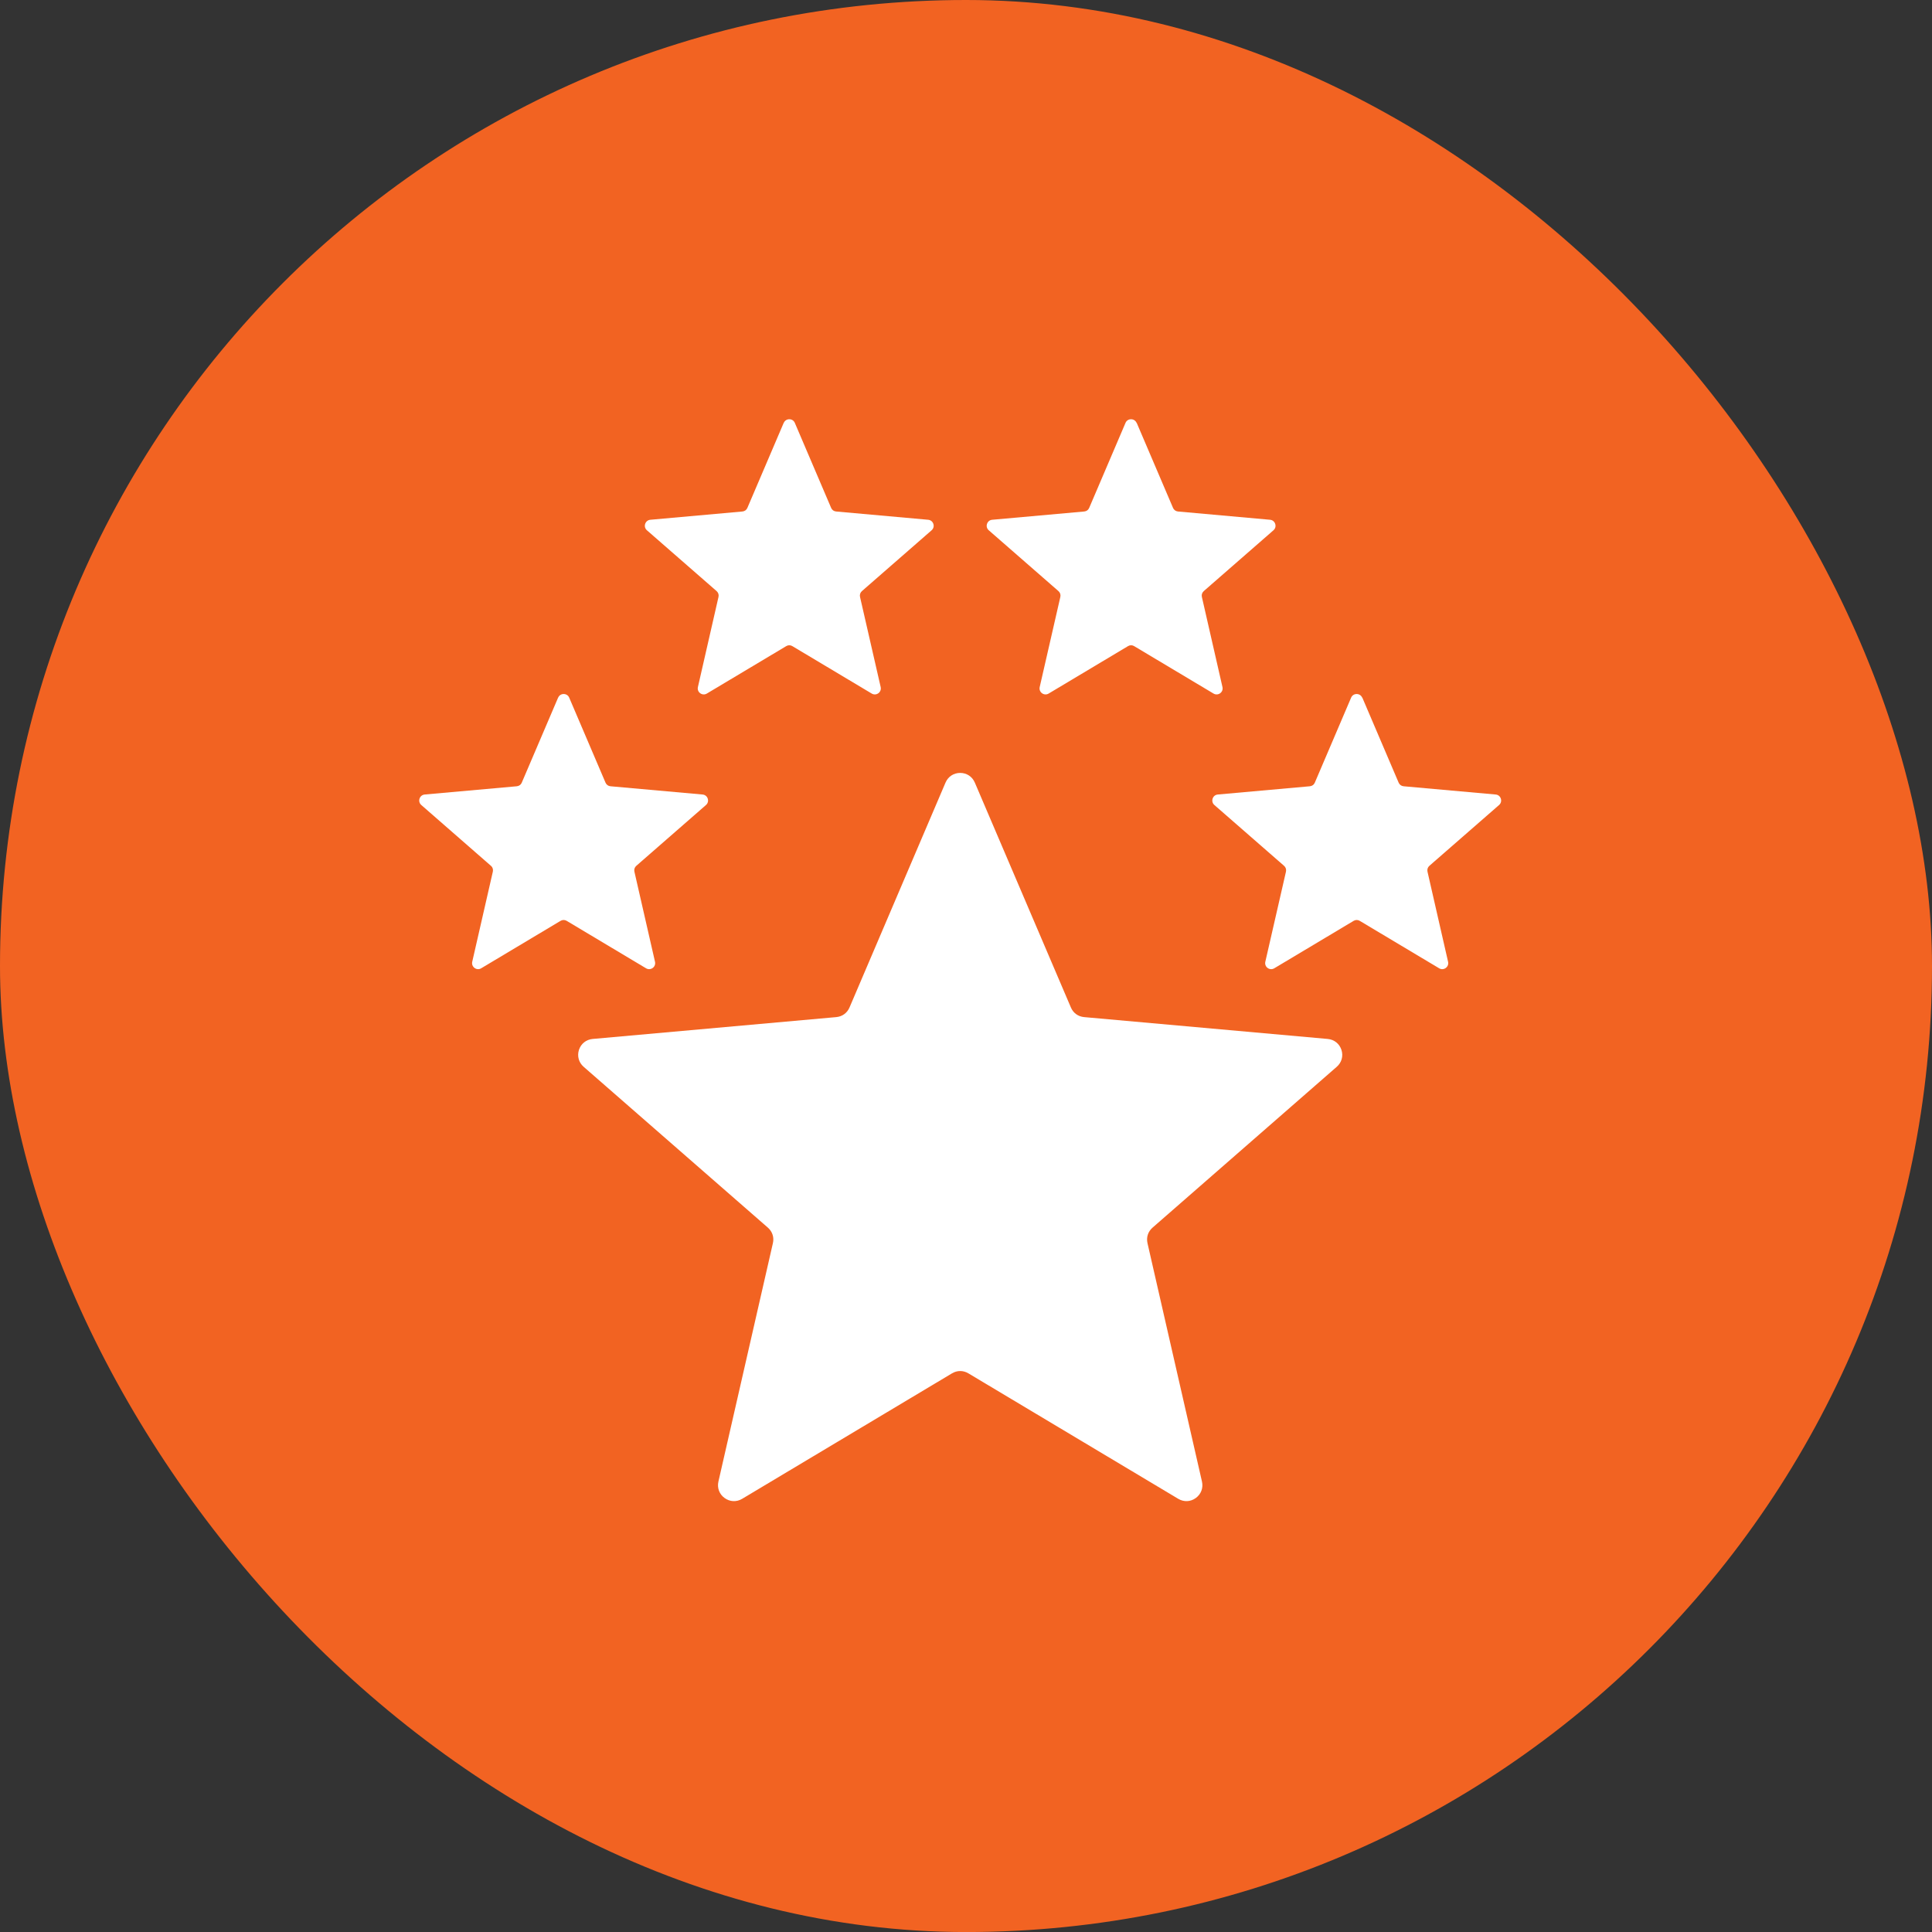
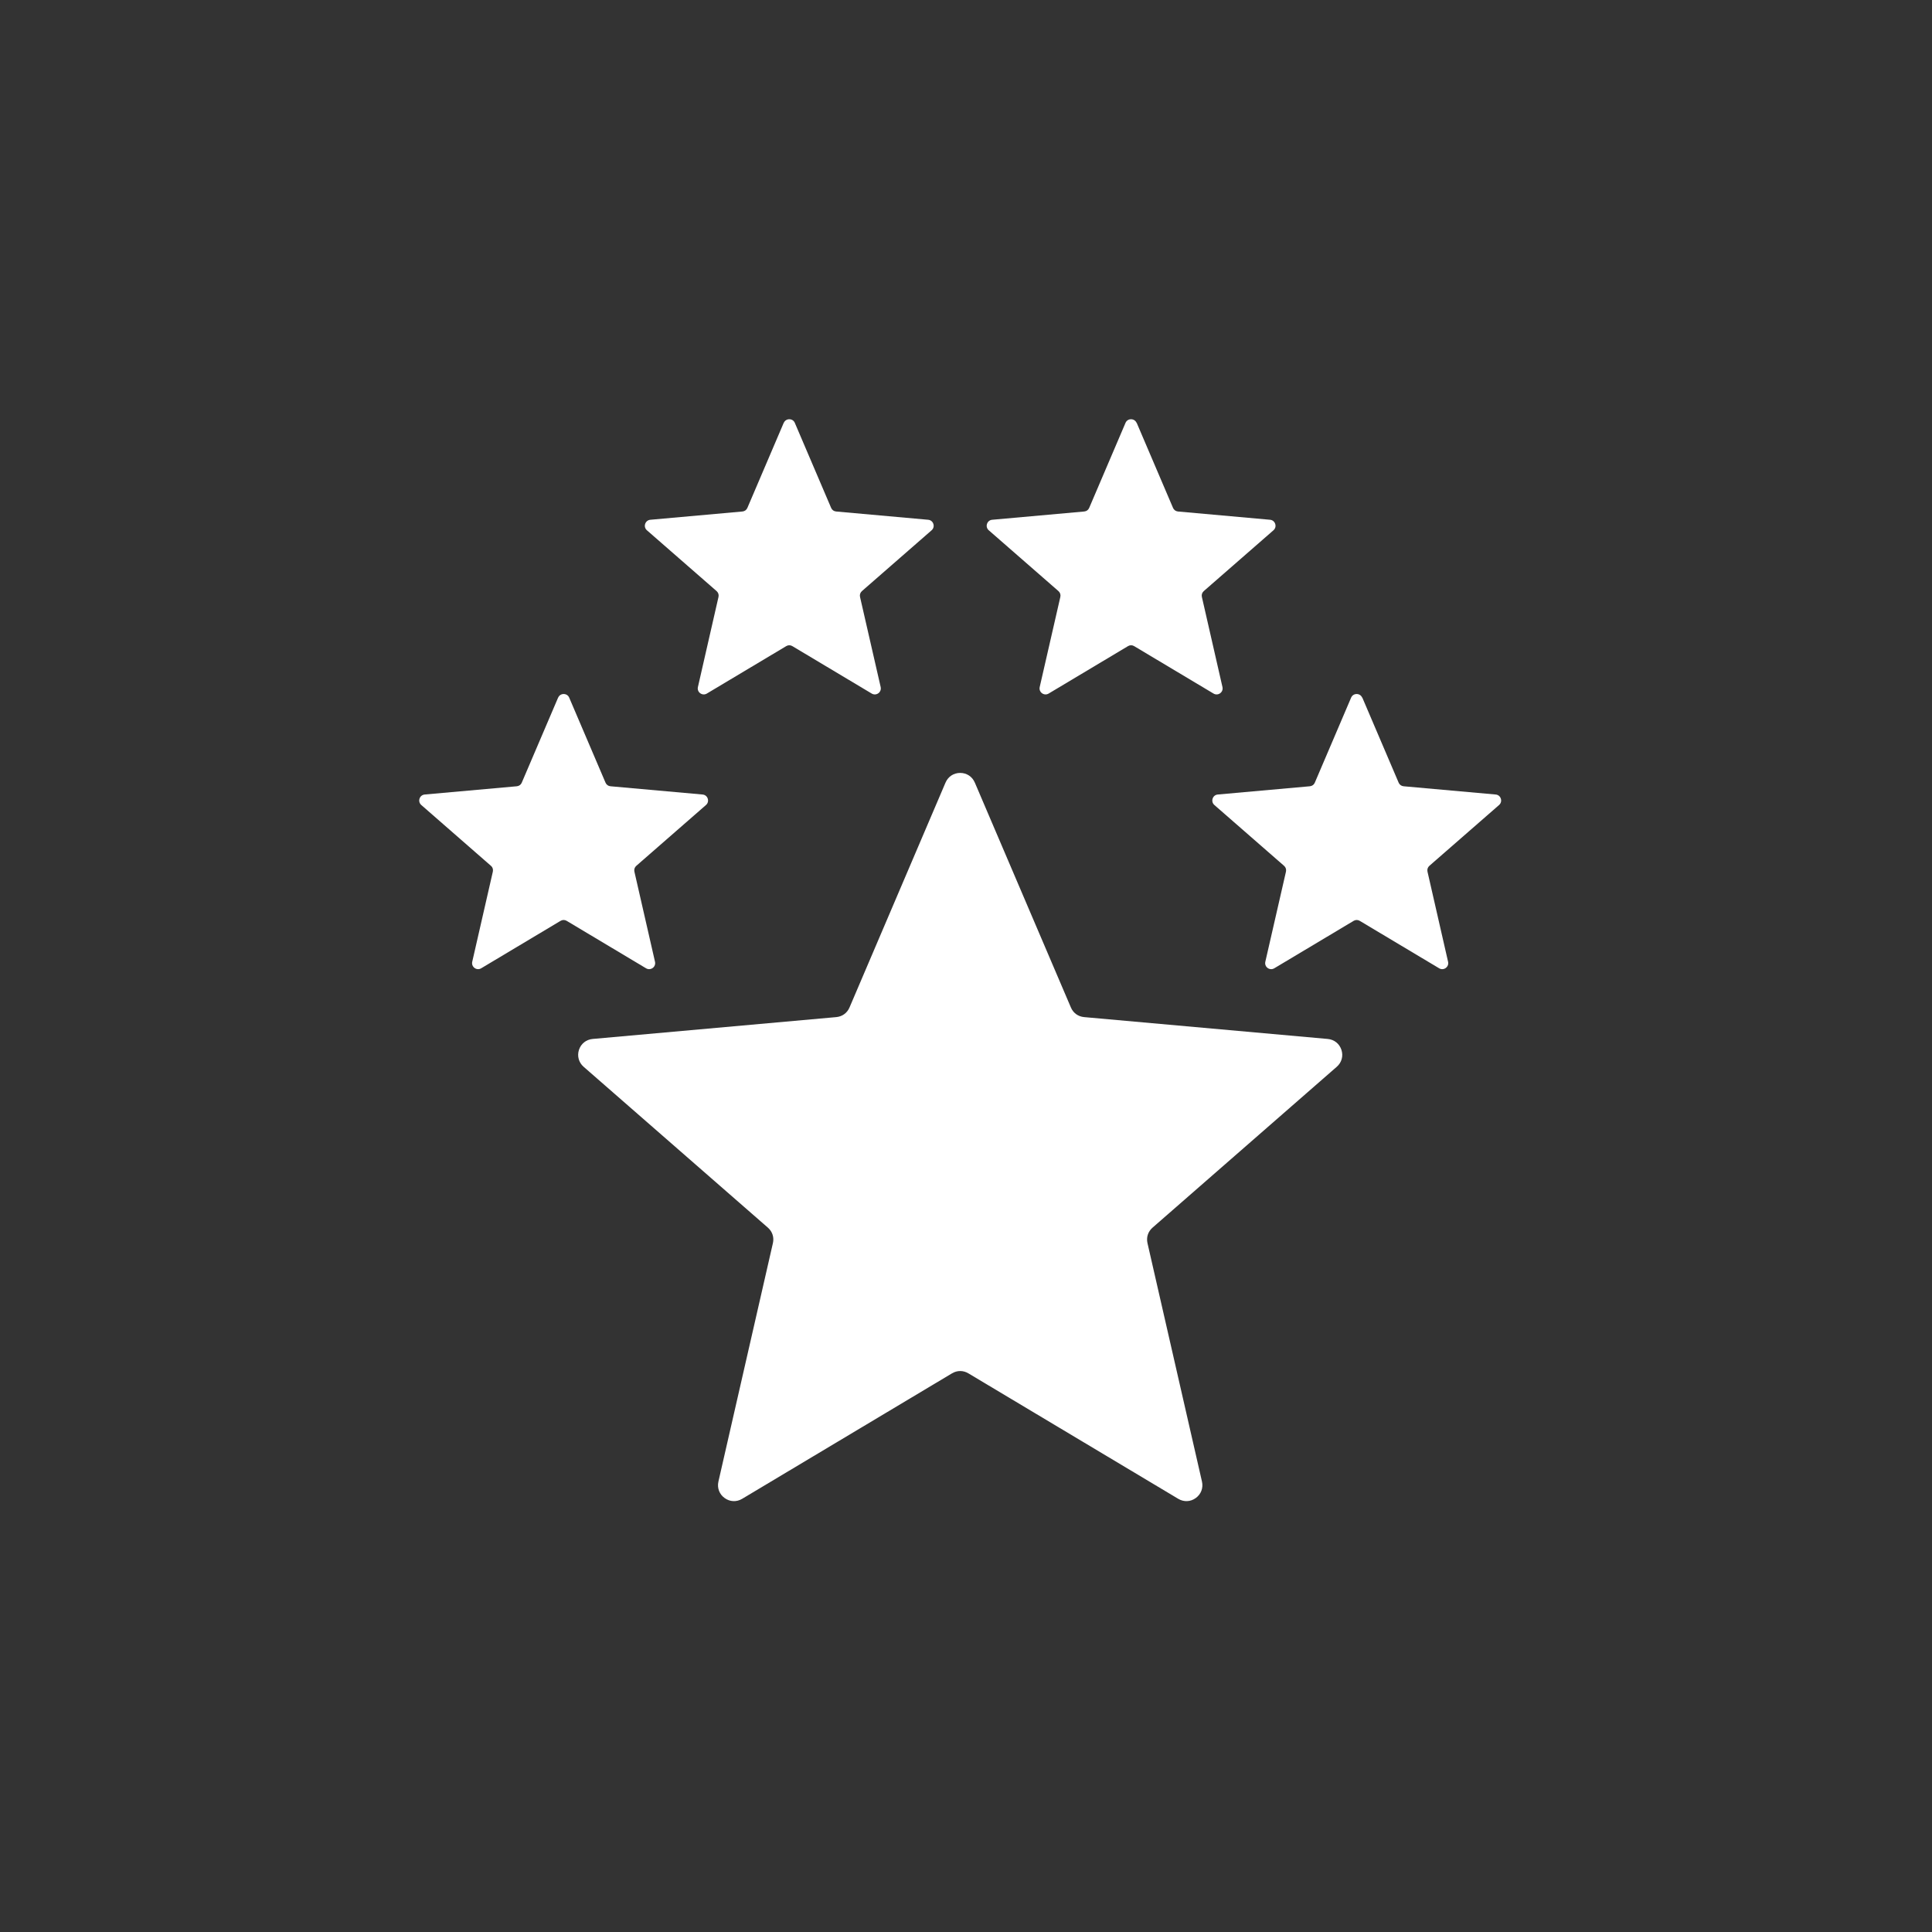
<svg xmlns="http://www.w3.org/2000/svg" width="100px" height="100px" viewBox="0 0 100 100" version="1.1">
  <rect x="0" y="0" width="100" height="100" fill="#333333" stroke="none" />
  <title>stars</title>
  <g id="Designs" stroke="none" stroke-width="1" fill="none" fill-rule="evenodd">
    <g id="Franchising" transform="translate(-1360, -668)">
      <g id="stars" transform="translate(1360, 668)">
-         <rect id="Rectangle" fill="#F26322" x="0" y="0" width="100" height="100.002" rx="50" />
        <path d="M50.457,40.507 L55.43,52.148 C55.552,52.435 55.804,52.616 56.114,52.645 L68.722,53.776 C69.059,53.806 69.328,54.021 69.433,54.342 C69.538,54.662 69.444,54.996 69.19,55.217 L59.656,63.542 C59.42,63.748 59.326,64.043 59.394,64.347 L62.214,76.687 C62.288,77.015 62.168,77.338 61.894,77.537 C61.621,77.736 61.278,77.752 60.987,77.579 L50.123,71.084 C49.856,70.925 49.545,70.925 49.276,71.084 L38.413,77.579 C38.124,77.752 37.778,77.736 37.505,77.537 C37.234,77.341 37.111,77.017 37.185,76.687 L40.005,64.347 C40.075,64.043 39.979,63.748 39.745,63.542 L30.209,55.217 C29.956,54.996 29.864,54.662 29.966,54.342 C30.071,54.021 30.341,53.806 30.677,53.776 L43.285,52.645 C43.596,52.616 43.847,52.435 43.97,52.148 L48.94,40.507 C49.074,40.196 49.36,40.006 49.699,40.006 C50.036,40.006 50.325,40.196 50.456,40.507 L50.457,40.507 Z M40.564,21.888 L38.685,26.287 C38.639,26.396 38.545,26.464 38.427,26.475 L33.662,26.903 C33.536,26.914 33.435,26.995 33.393,27.118 C33.354,27.24 33.389,27.365 33.485,27.448 L37.09,30.594 C37.178,30.672 37.215,30.782 37.189,30.898 L36.124,35.561 C36.095,35.686 36.141,35.808 36.244,35.883 C36.347,35.957 36.478,35.964 36.587,35.898 L40.694,33.444 C40.794,33.383 40.912,33.383 41.013,33.444 L45.119,35.898 C45.229,35.964 45.36,35.957 45.463,35.883 C45.565,35.808 45.611,35.686 45.583,35.561 L44.515,30.898 C44.489,30.784 44.526,30.67 44.614,30.594 L48.219,27.448 C48.315,27.365 48.35,27.238 48.311,27.118 C48.272,26.998 48.169,26.914 48.042,26.903 L43.277,26.475 C43.159,26.464 43.065,26.396 43.019,26.287 L41.14,21.888 C41.09,21.77 40.98,21.7 40.853,21.7 C40.726,21.7 40.617,21.772 40.567,21.888 L40.564,21.888 Z M28.887,36.11 L27.007,40.509 C26.961,40.618 26.867,40.686 26.749,40.697 L21.985,41.124 C21.858,41.135 21.755,41.215 21.715,41.338 C21.676,41.458 21.711,41.585 21.807,41.668 L25.41,44.814 C25.5,44.89 25.535,45.002 25.509,45.118 L24.443,49.781 C24.415,49.906 24.461,50.026 24.564,50.103 C24.667,50.177 24.798,50.184 24.907,50.118 L29.013,47.664 C29.114,47.603 29.232,47.603 29.333,47.664 L33.439,50.118 C33.548,50.184 33.677,50.177 33.783,50.103 C33.885,50.029 33.931,49.906 33.903,49.781 L32.837,45.118 C32.811,45.002 32.848,44.89 32.936,44.814 L36.541,41.668 C36.637,41.585 36.672,41.458 36.633,41.338 C36.594,41.215 36.491,41.135 36.364,41.124 L31.599,40.697 C31.481,40.686 31.387,40.618 31.341,40.509 L29.462,36.11 C29.412,35.992 29.302,35.922 29.175,35.922 C29.048,35.922 28.939,35.994 28.889,36.11 L28.887,36.11 Z M58.836,21.888 L60.715,26.287 C60.761,26.396 60.857,26.464 60.973,26.475 L65.738,26.903 C65.865,26.914 65.965,26.995 66.005,27.118 C66.044,27.24 66.009,27.365 65.913,27.448 L62.308,30.594 C62.22,30.672 62.183,30.782 62.209,30.898 L63.274,35.561 C63.303,35.686 63.257,35.808 63.154,35.883 C63.051,35.957 62.92,35.964 62.811,35.898 L58.704,33.444 C58.604,33.383 58.486,33.383 58.385,33.444 L54.279,35.898 C54.169,35.964 54.038,35.957 53.935,35.883 C53.833,35.808 53.787,35.686 53.815,35.561 L54.883,30.898 C54.909,30.784 54.872,30.67 54.784,30.594 L51.179,27.448 C51.083,27.365 51.048,27.238 51.087,27.118 C51.126,26.998 51.227,26.914 51.354,26.903 L56.119,26.475 C56.237,26.464 56.331,26.396 56.377,26.287 L58.256,21.888 C58.306,21.77 58.416,21.7 58.543,21.7 C58.669,21.7 58.779,21.772 58.829,21.888 L58.836,21.888 Z M70.514,36.11 L72.393,40.509 C72.439,40.618 72.535,40.686 72.651,40.697 L77.416,41.124 C77.543,41.135 77.643,41.215 77.683,41.338 C77.722,41.458 77.687,41.585 77.591,41.668 L73.985,44.814 C73.898,44.89 73.861,45.002 73.887,45.118 L74.952,49.781 C74.981,49.906 74.935,50.026 74.832,50.103 C74.729,50.177 74.598,50.184 74.489,50.118 L70.382,47.664 C70.282,47.603 70.164,47.603 70.063,47.664 L65.957,50.118 C65.847,50.184 65.716,50.177 65.613,50.103 C65.511,50.029 65.465,49.906 65.493,49.781 L66.561,45.118 C66.587,45.002 66.55,44.89 66.462,44.814 L62.857,41.668 C62.761,41.585 62.726,41.458 62.765,41.338 C62.804,41.215 62.905,41.135 63.032,41.124 L67.797,40.697 C67.915,40.686 68.009,40.618 68.055,40.509 L69.934,36.11 C69.984,35.992 70.094,35.922 70.22,35.922 C70.347,35.922 70.457,35.994 70.507,36.11 L70.514,36.11 Z" id="Fill-1" fill="#FFFFFF" />
      </g>
    </g>
  </g>
</svg>